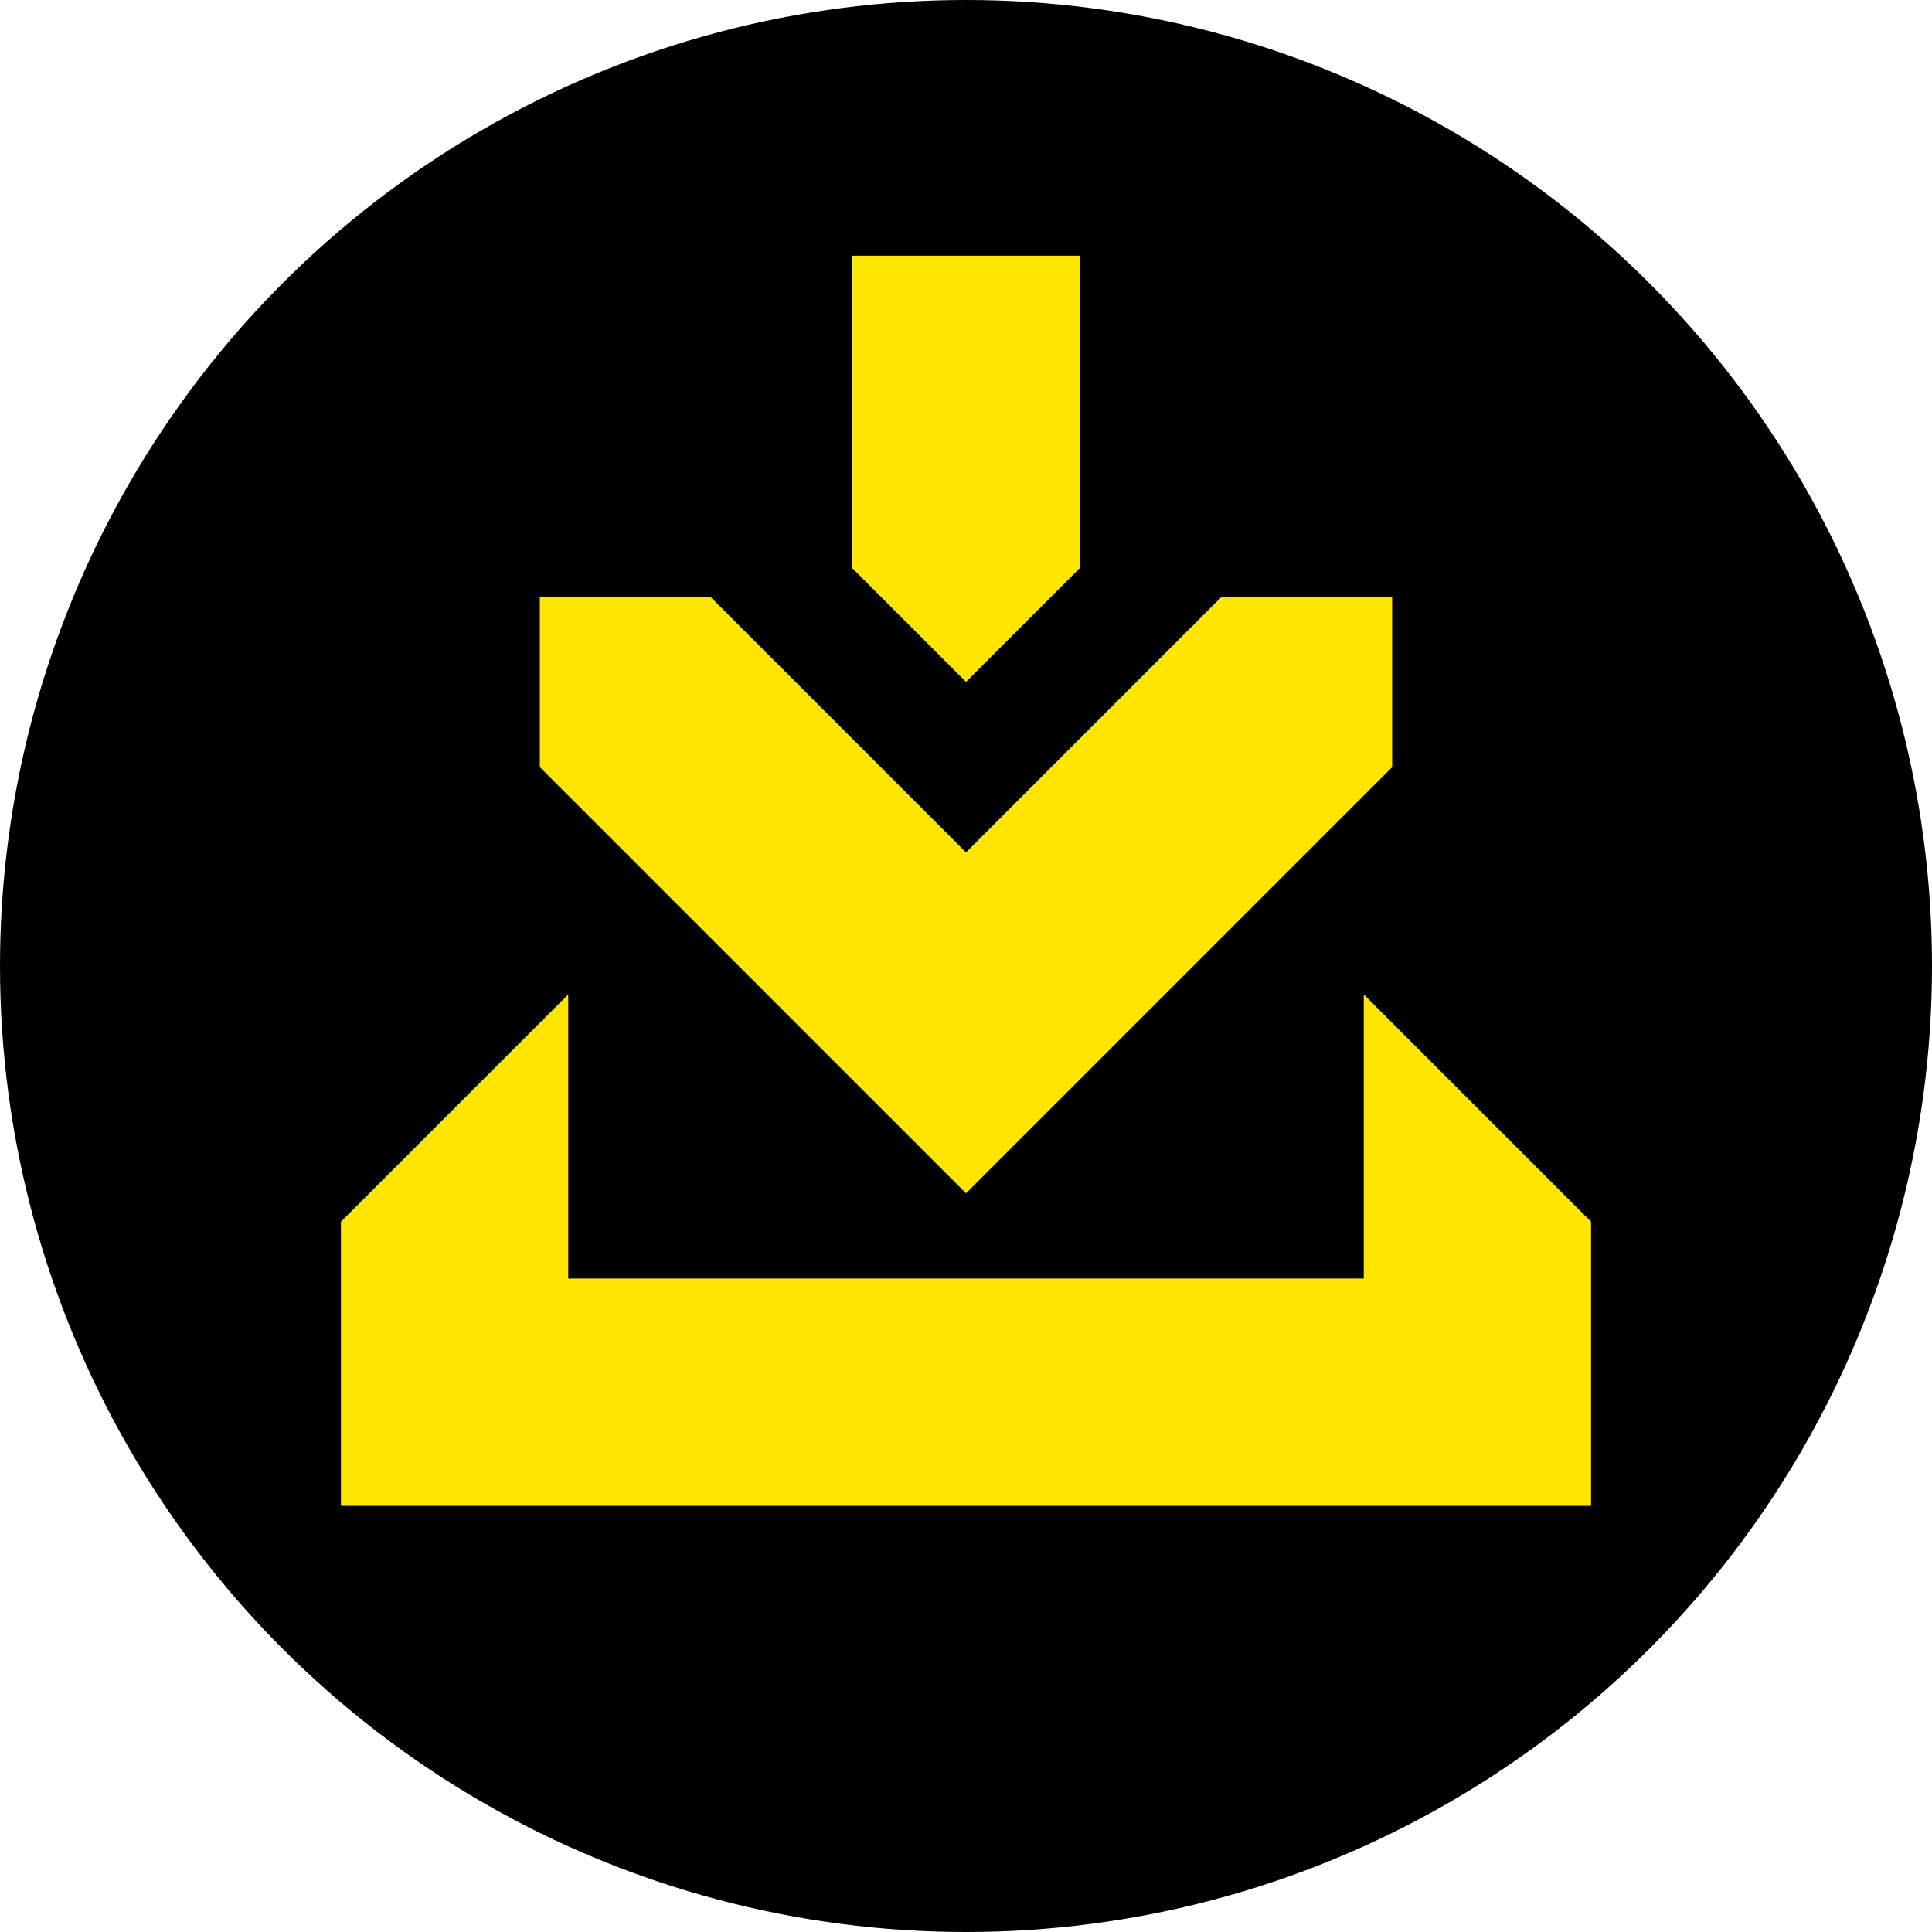
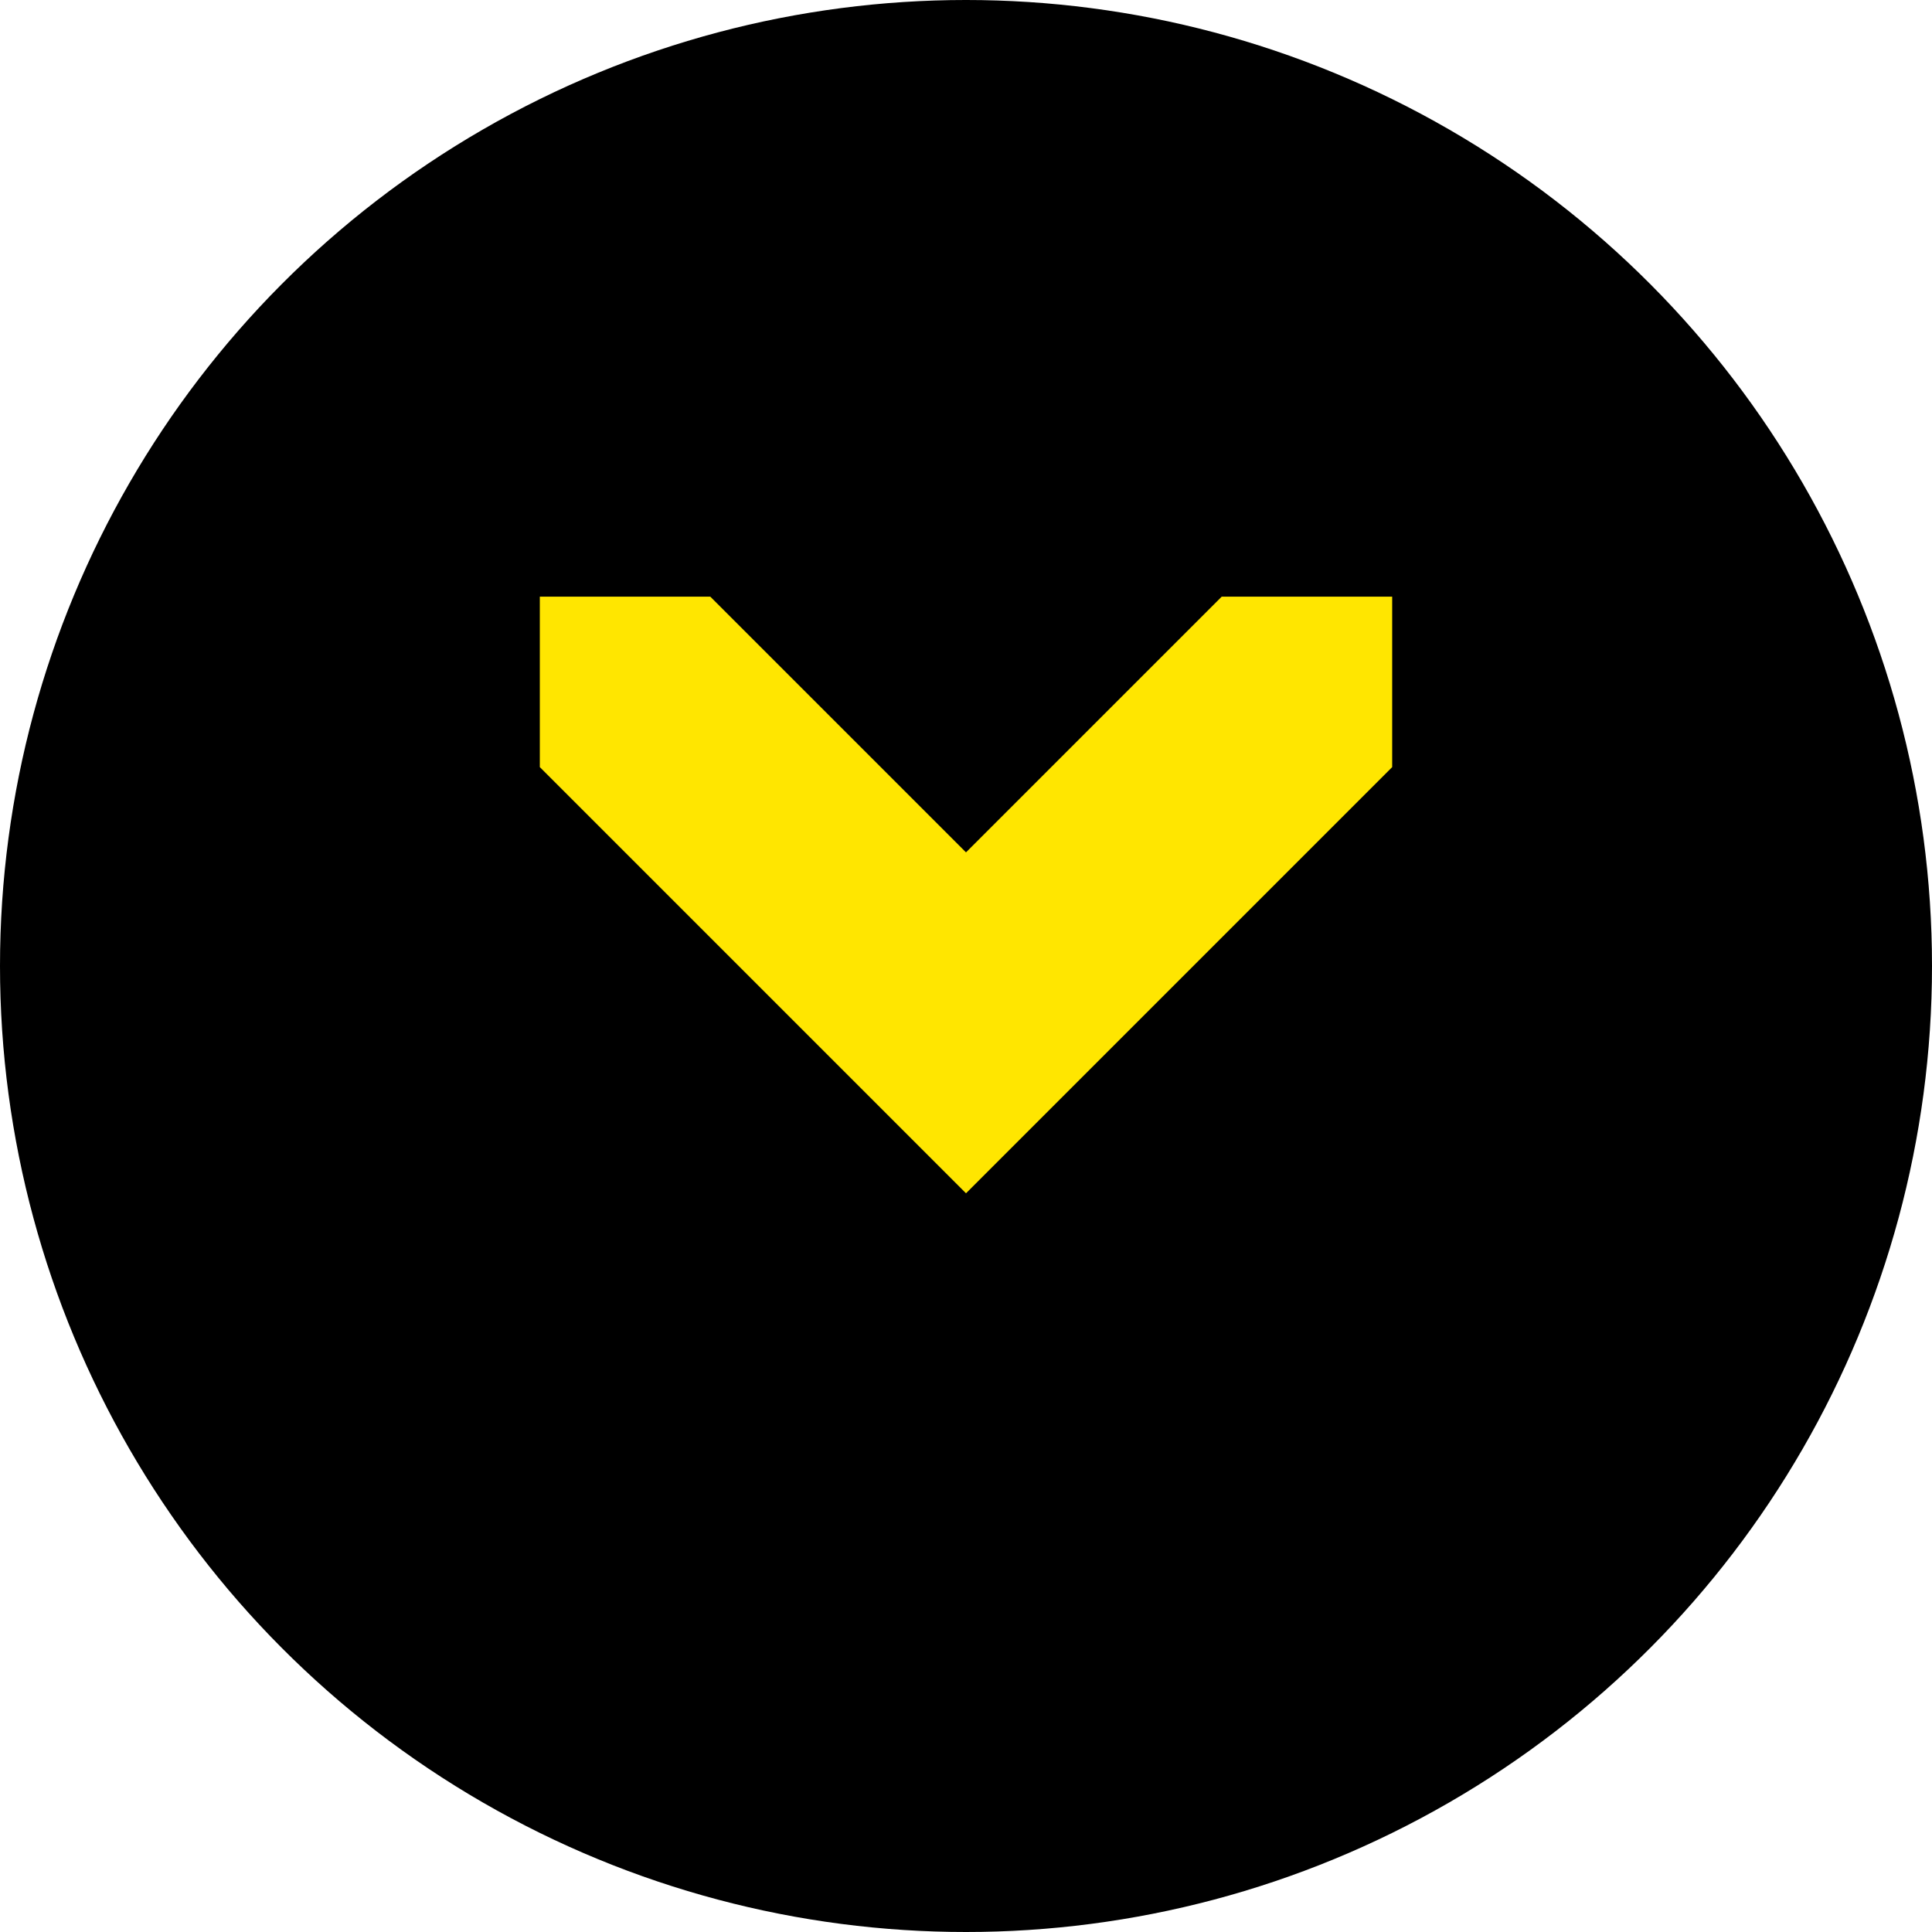
<svg xmlns="http://www.w3.org/2000/svg" viewBox="0 0 340 340">
  <defs>
    <style>.d{fill:#ffe600;}</style>
  </defs>
  <g id="a" />
  <g id="b">
    <g id="c">
      <g>
        <circle cx="170" cy="170" r="170" />
        <g>
          <polygon class="d" points="245 135 245 105 215 105 170 150 125 105 95 105 95 135 170 210 245 135" />
-           <polygon class="d" points="240 175 240 225 100 225 100 175 60 215 60 265 280 265 280 215 240 175" />
-           <polygon class="d" points="190 100 190 45 150 45 150 100 170 120 190 100" />
        </g>
      </g>
    </g>
  </g>
</svg>